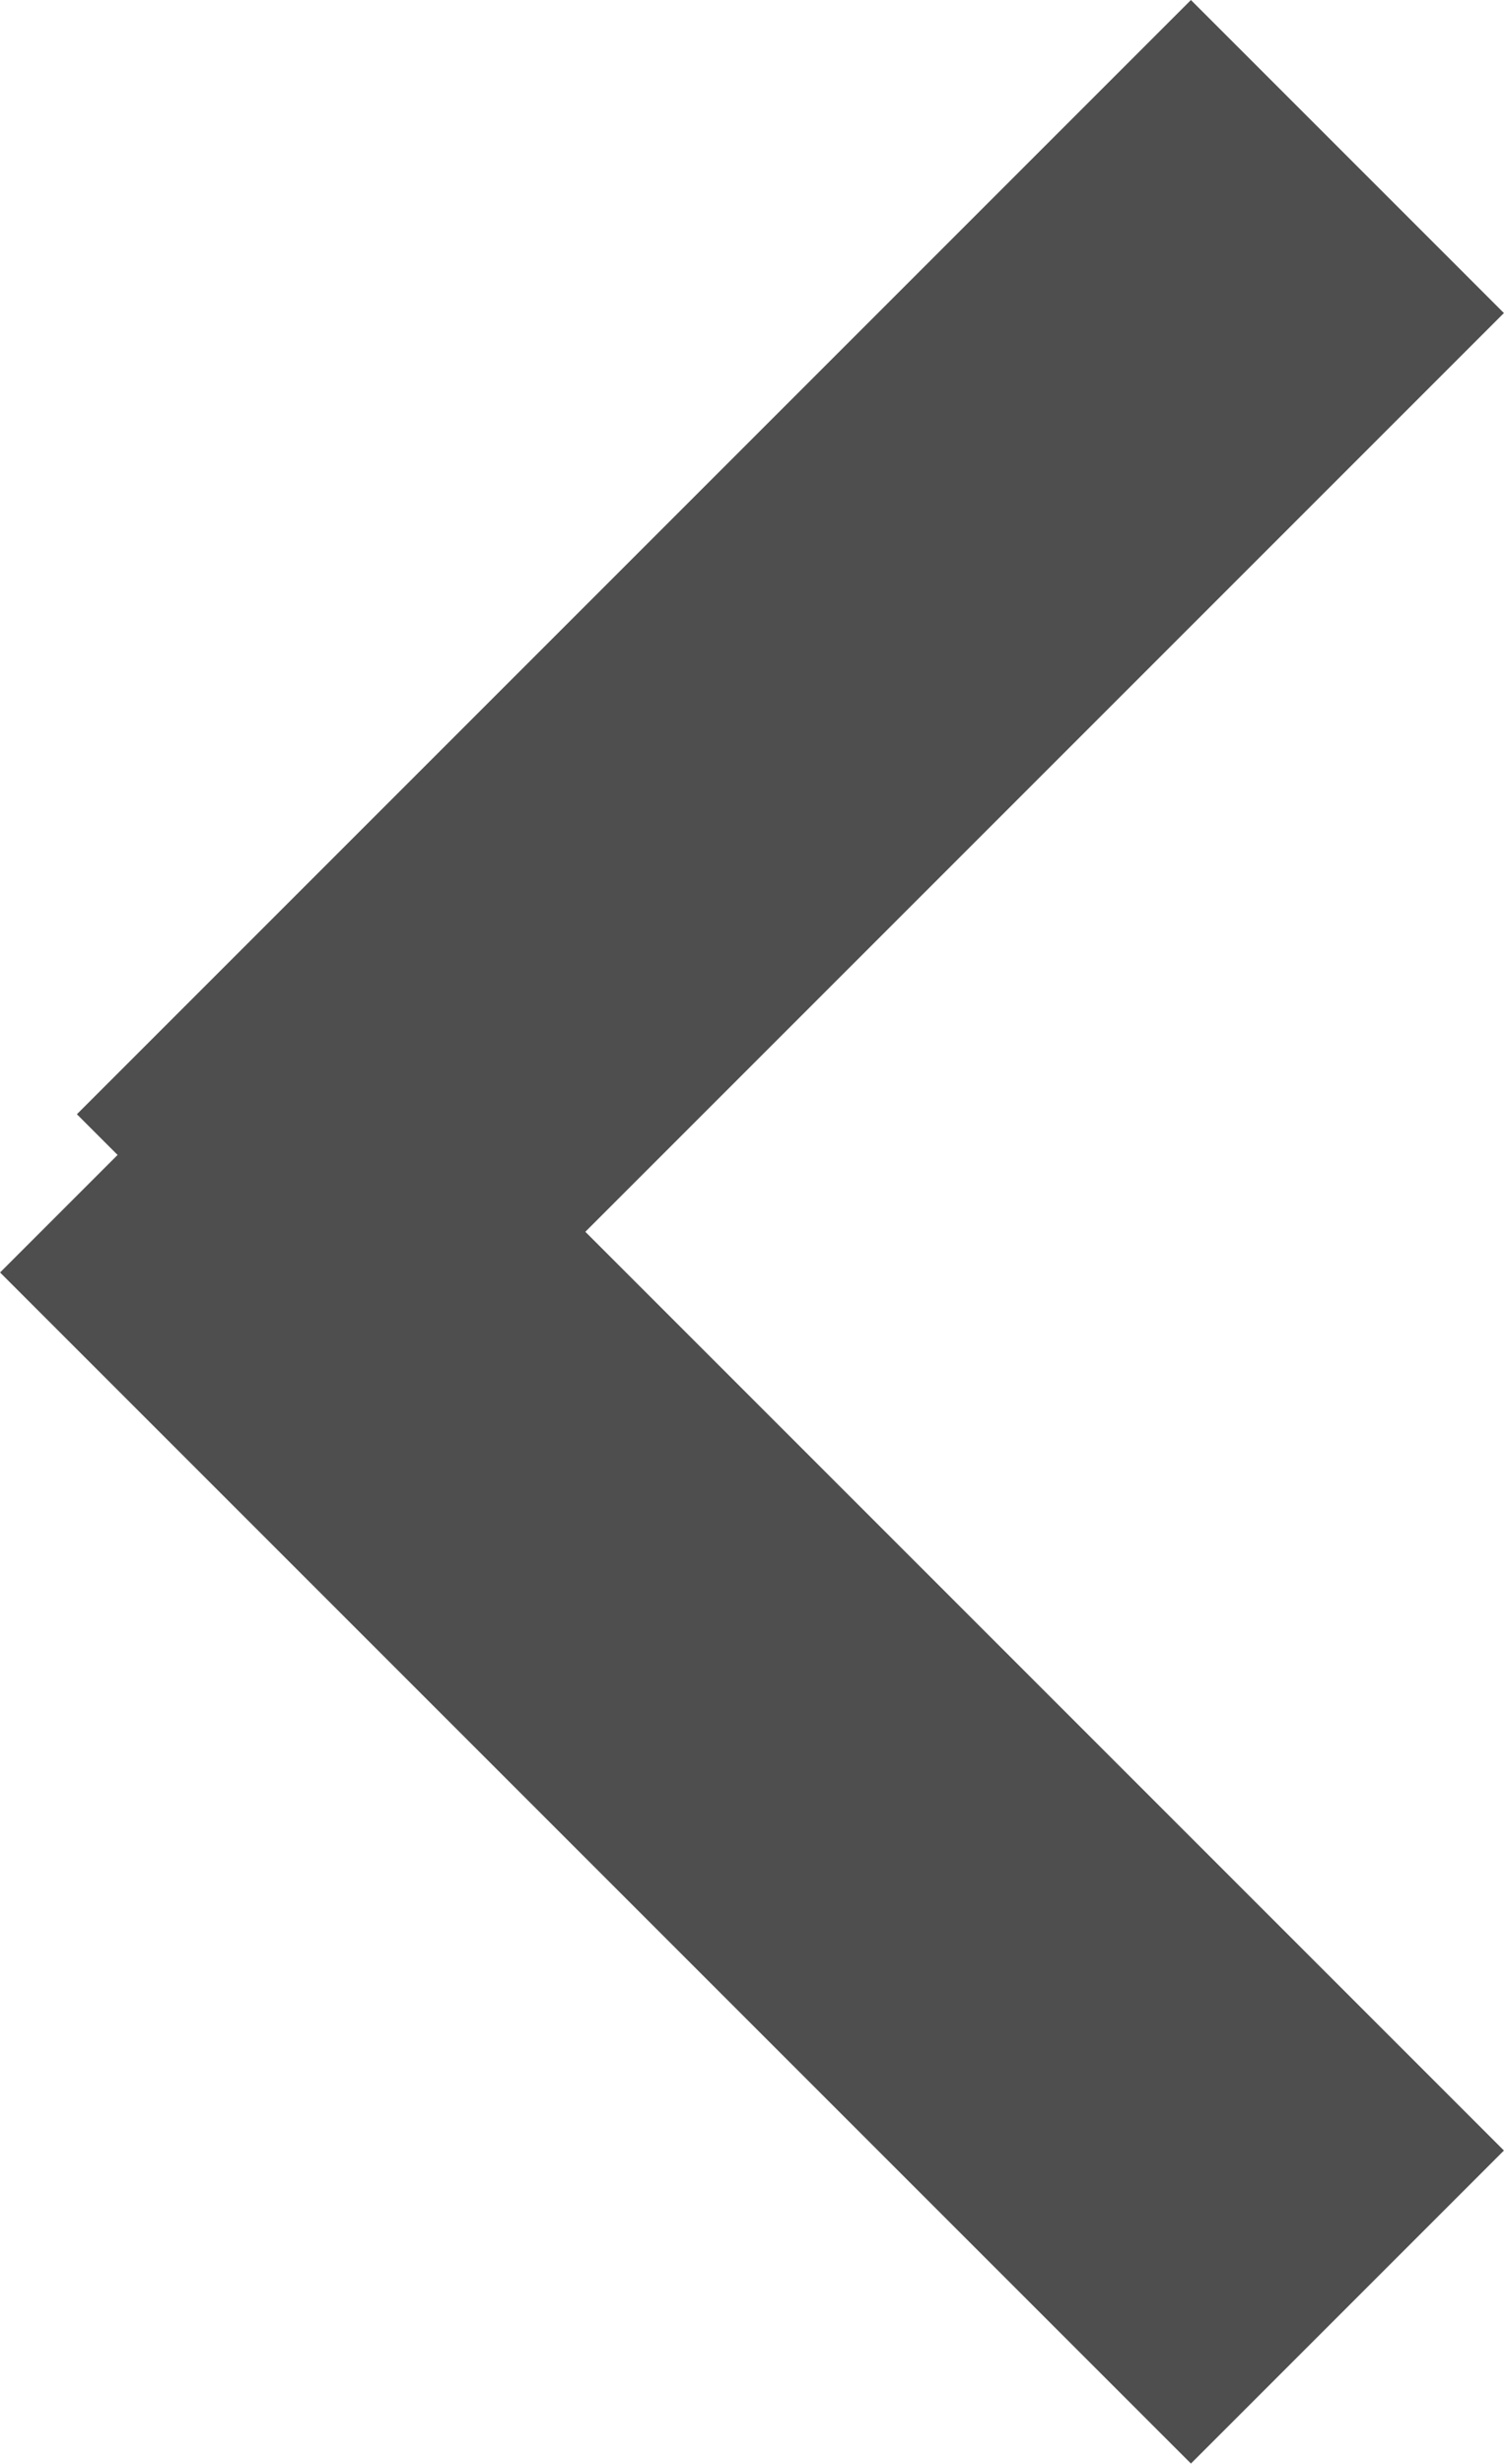
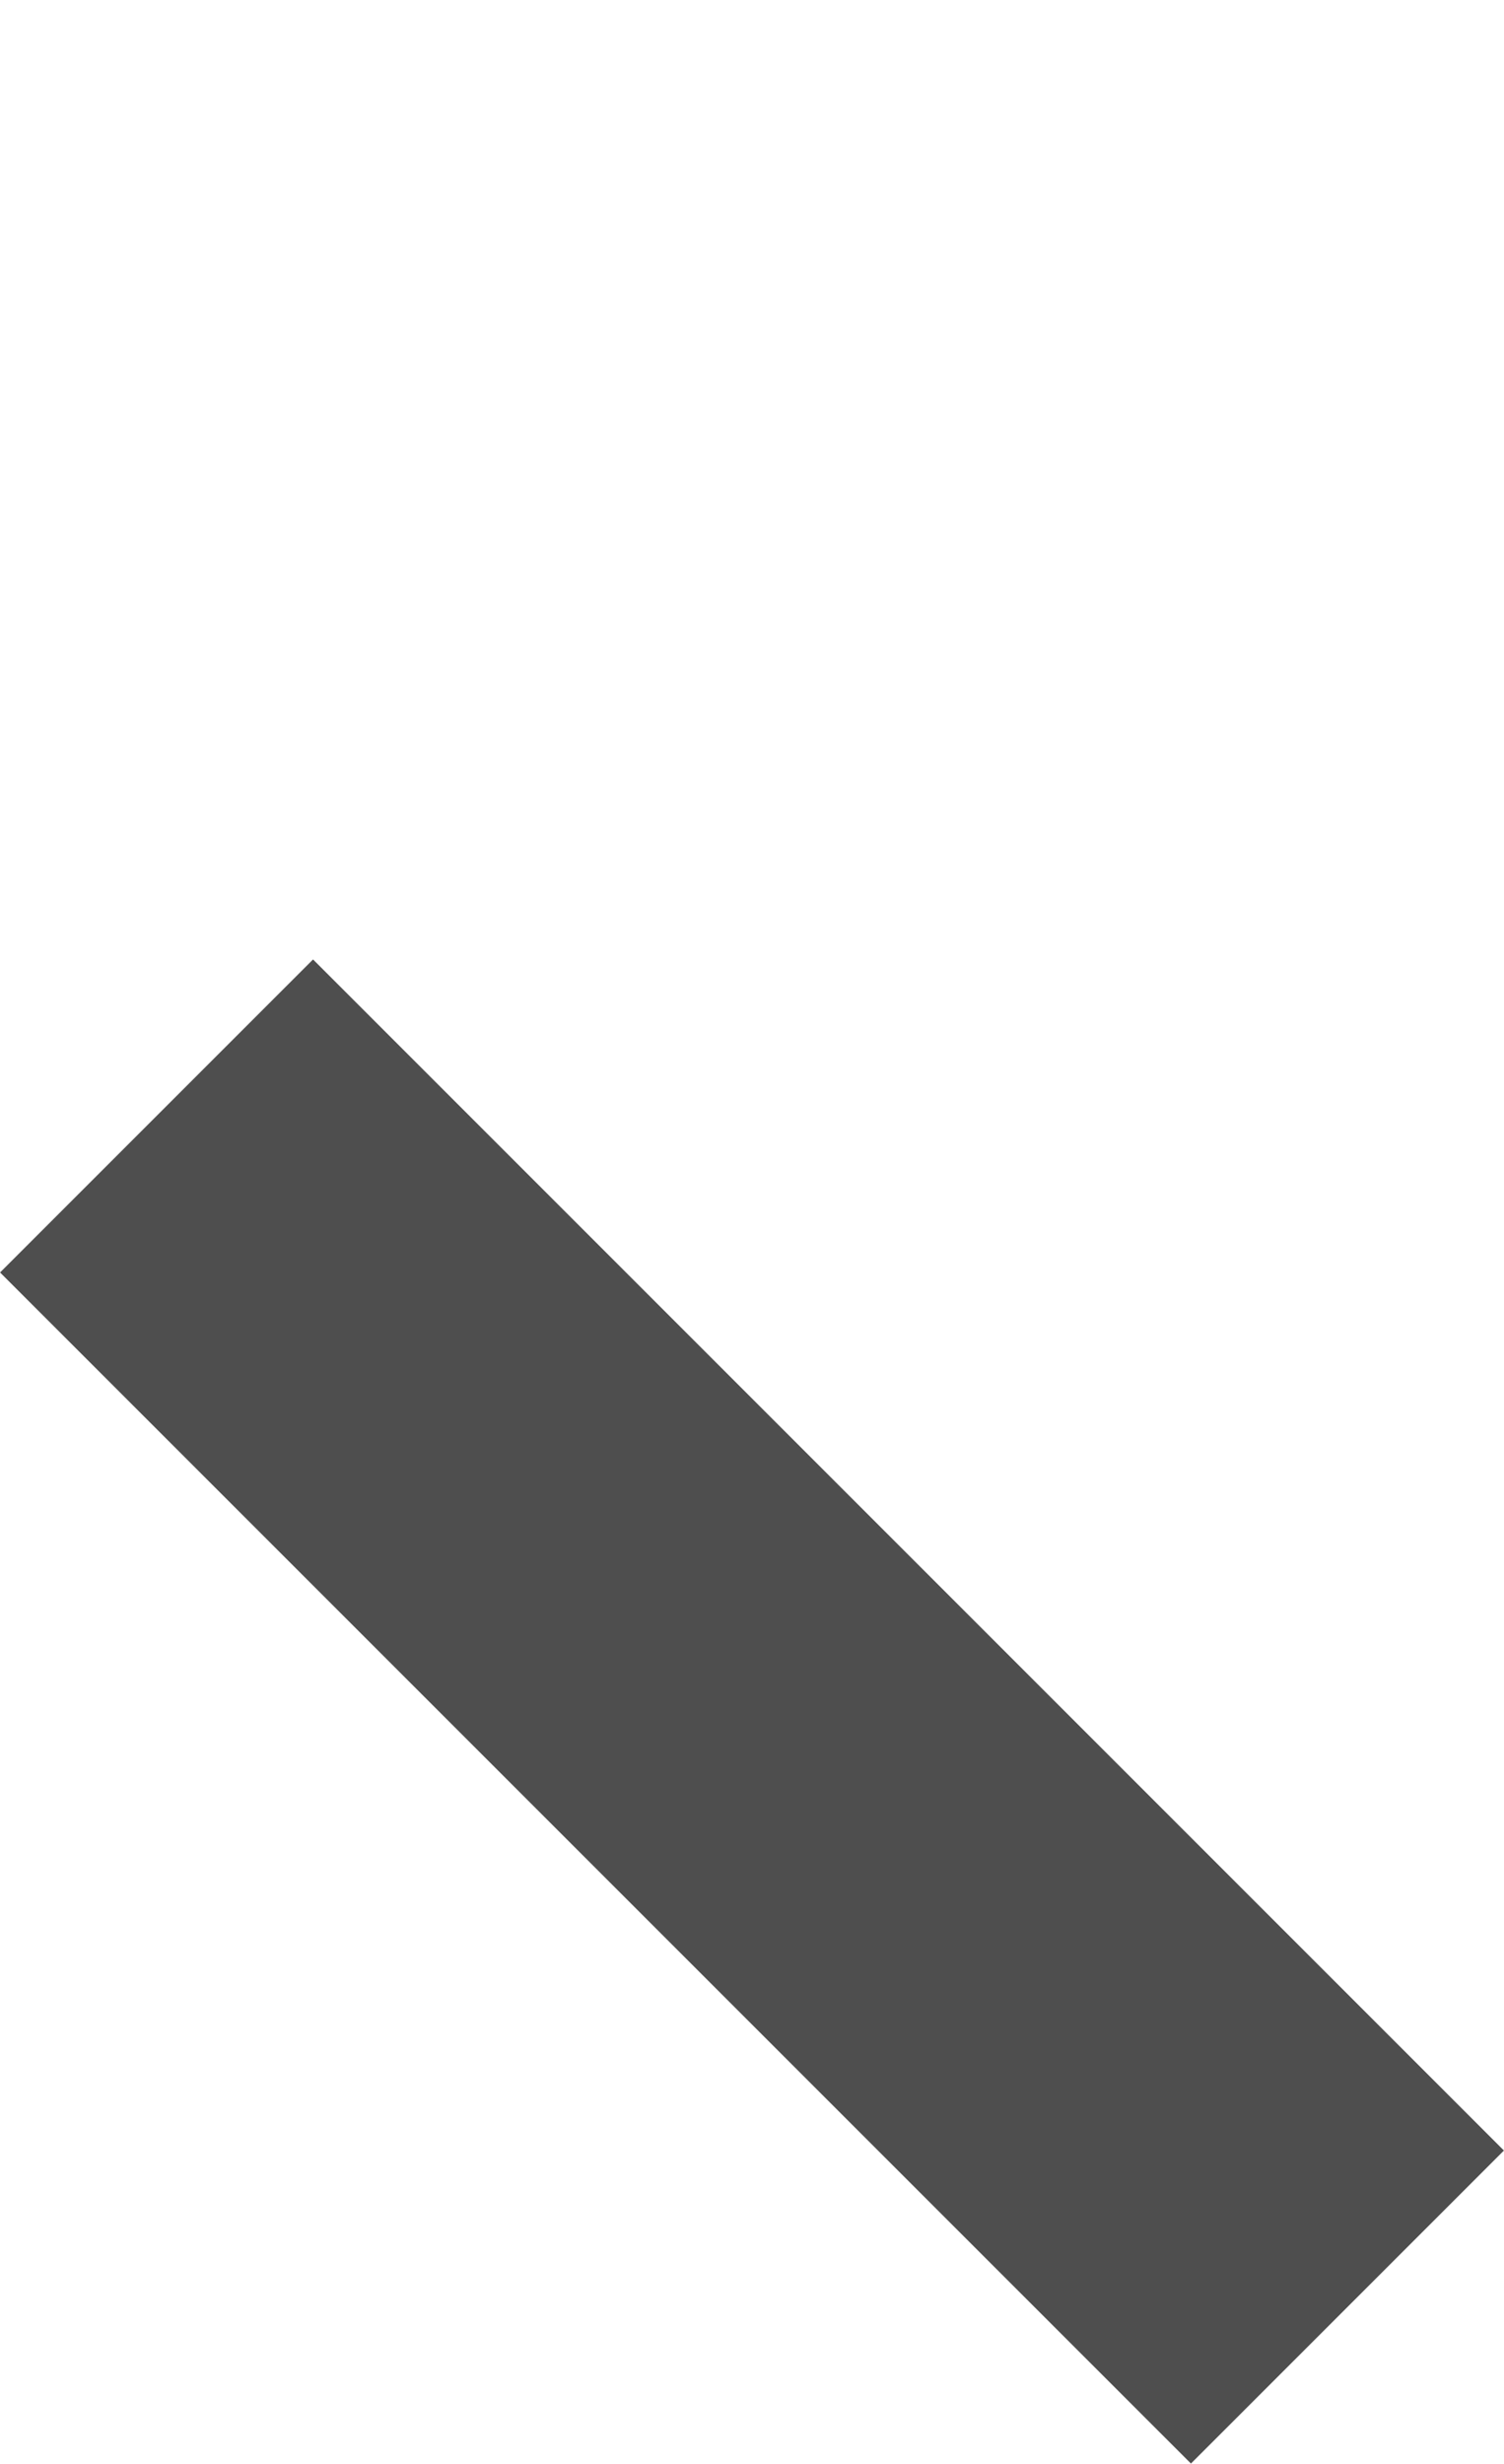
<svg xmlns="http://www.w3.org/2000/svg" width="6.796" height="11.131" viewBox="0 0 6.796 11.131">
  <g transform="translate(1232.655 -1098.764) rotate(135)">
-     <line x2="7.119" transform="translate(1644.757 89.87)" fill="none" stroke="#4e4e4e" stroke-width="2" />
    <line y2="7.61" transform="translate(1651.627 83)" fill="none" stroke="#4e4e4e" stroke-width="2" />
  </g>
</svg>